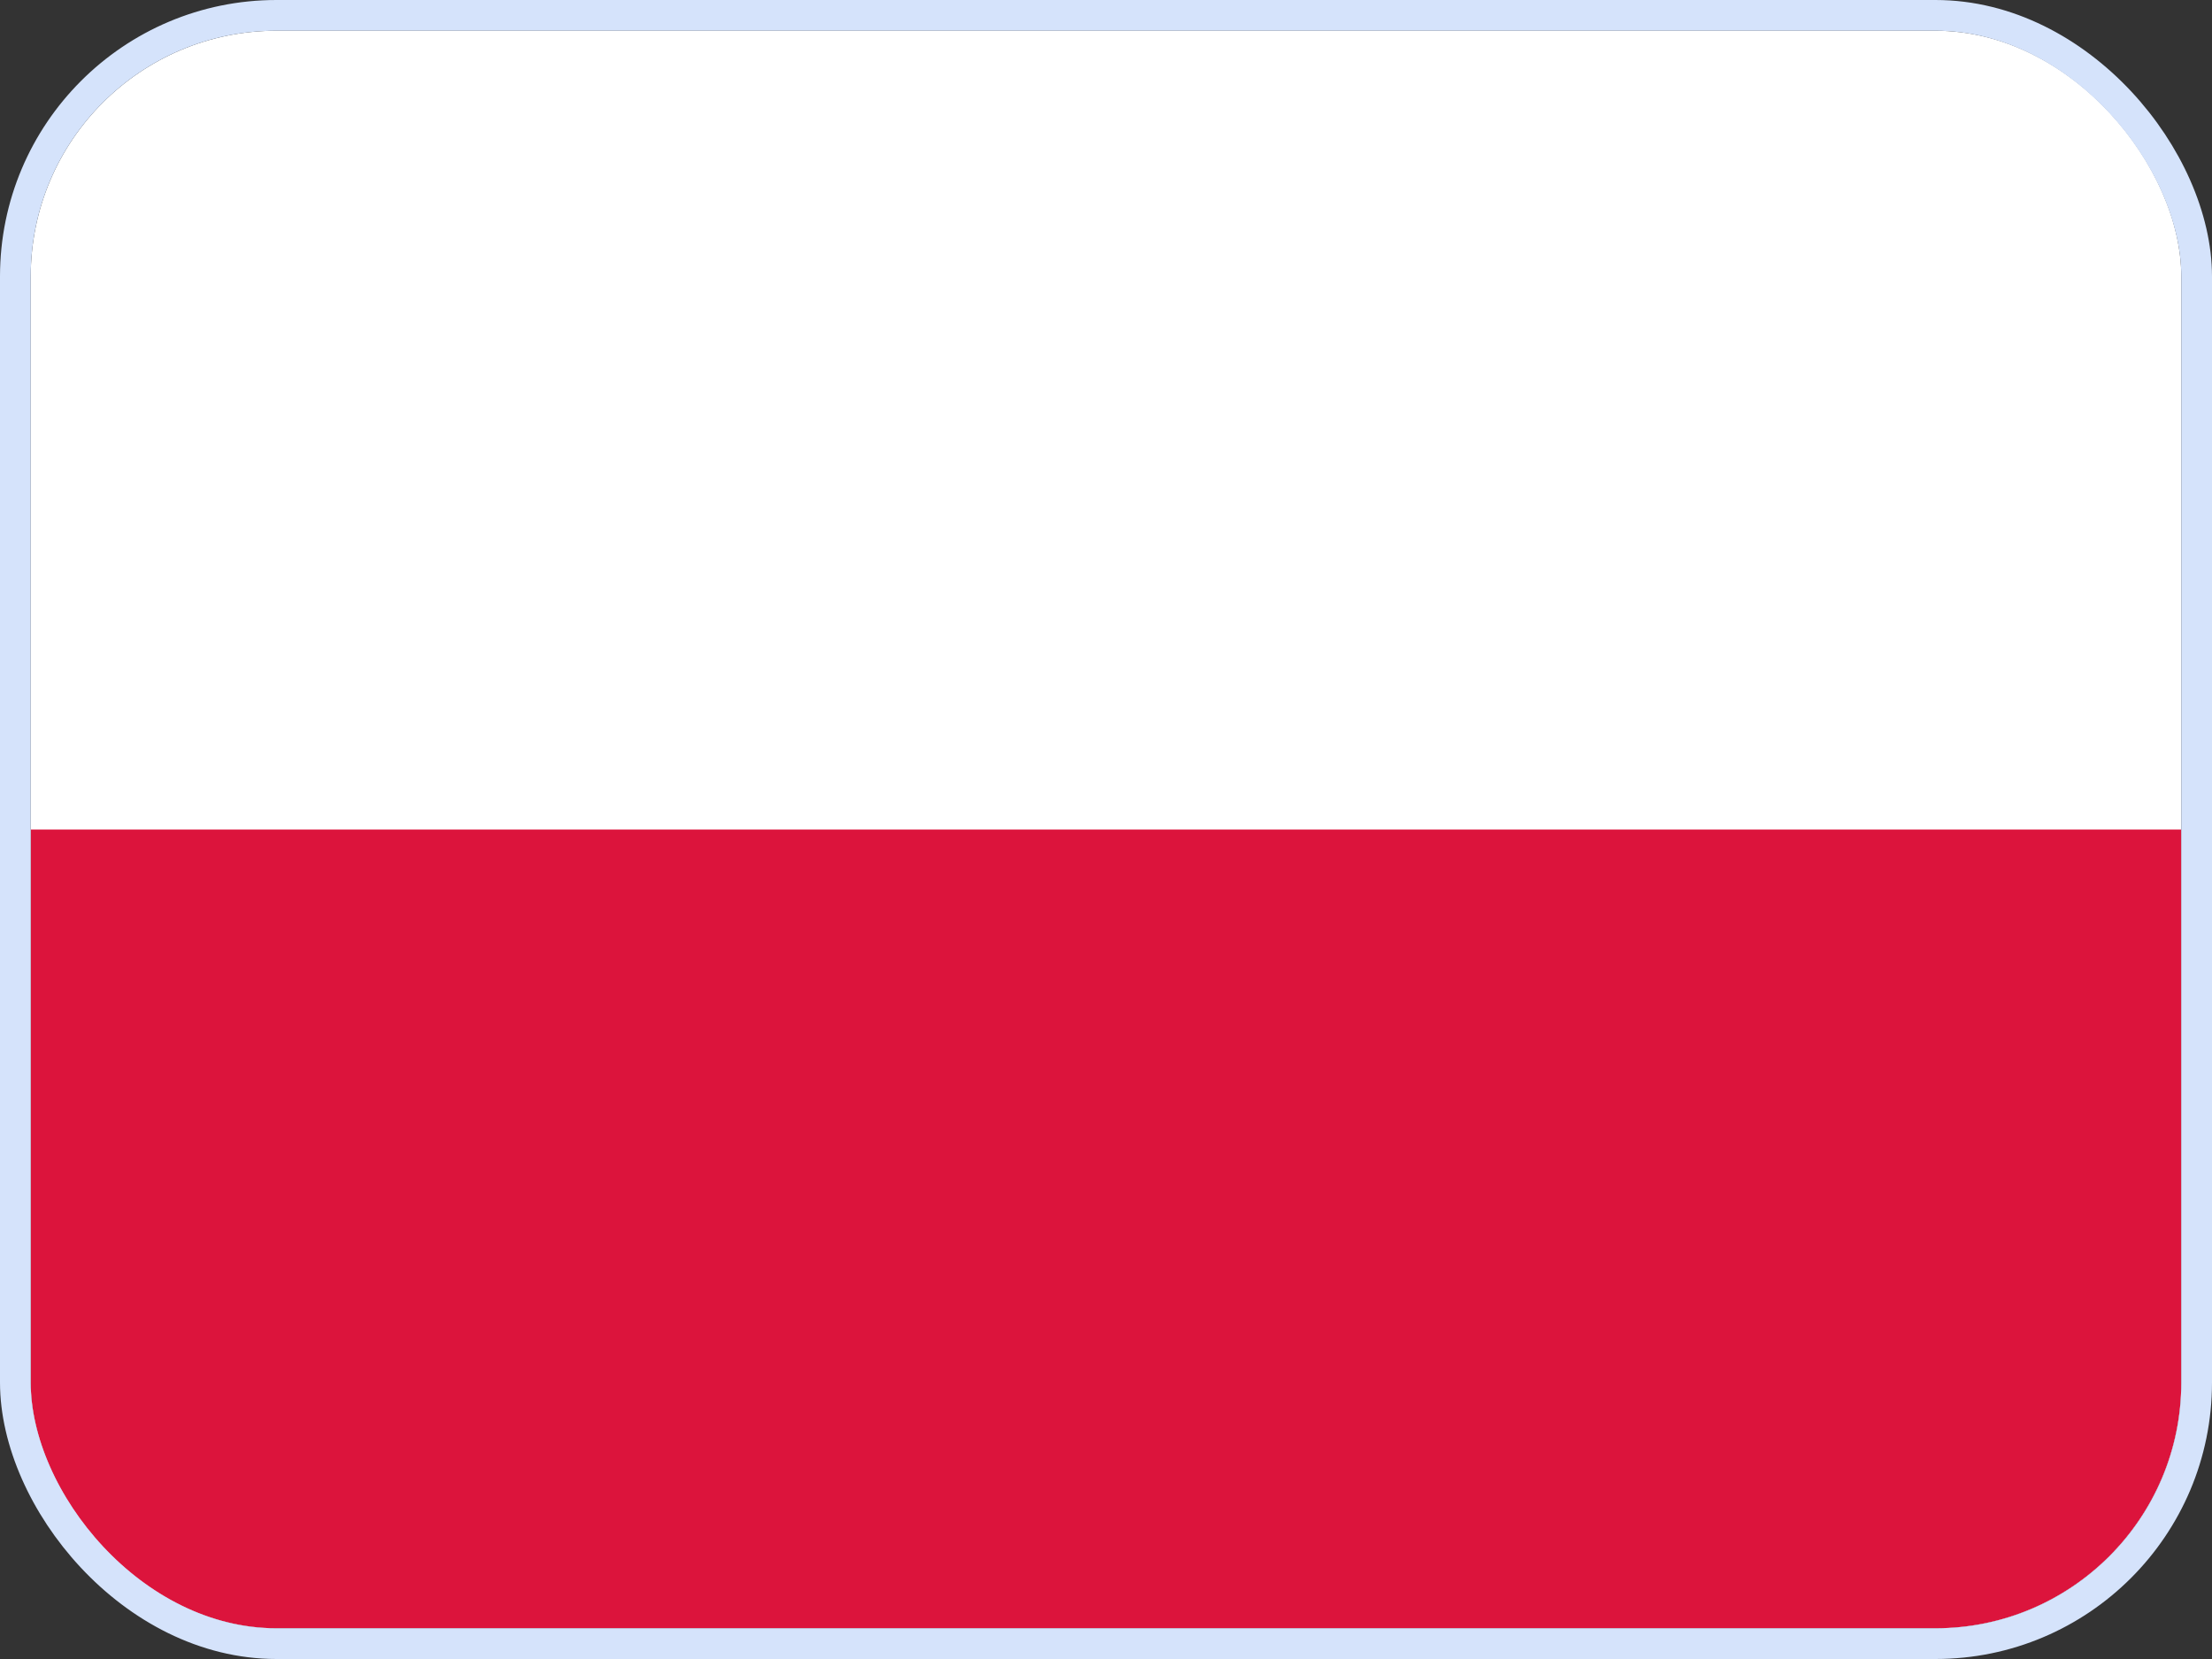
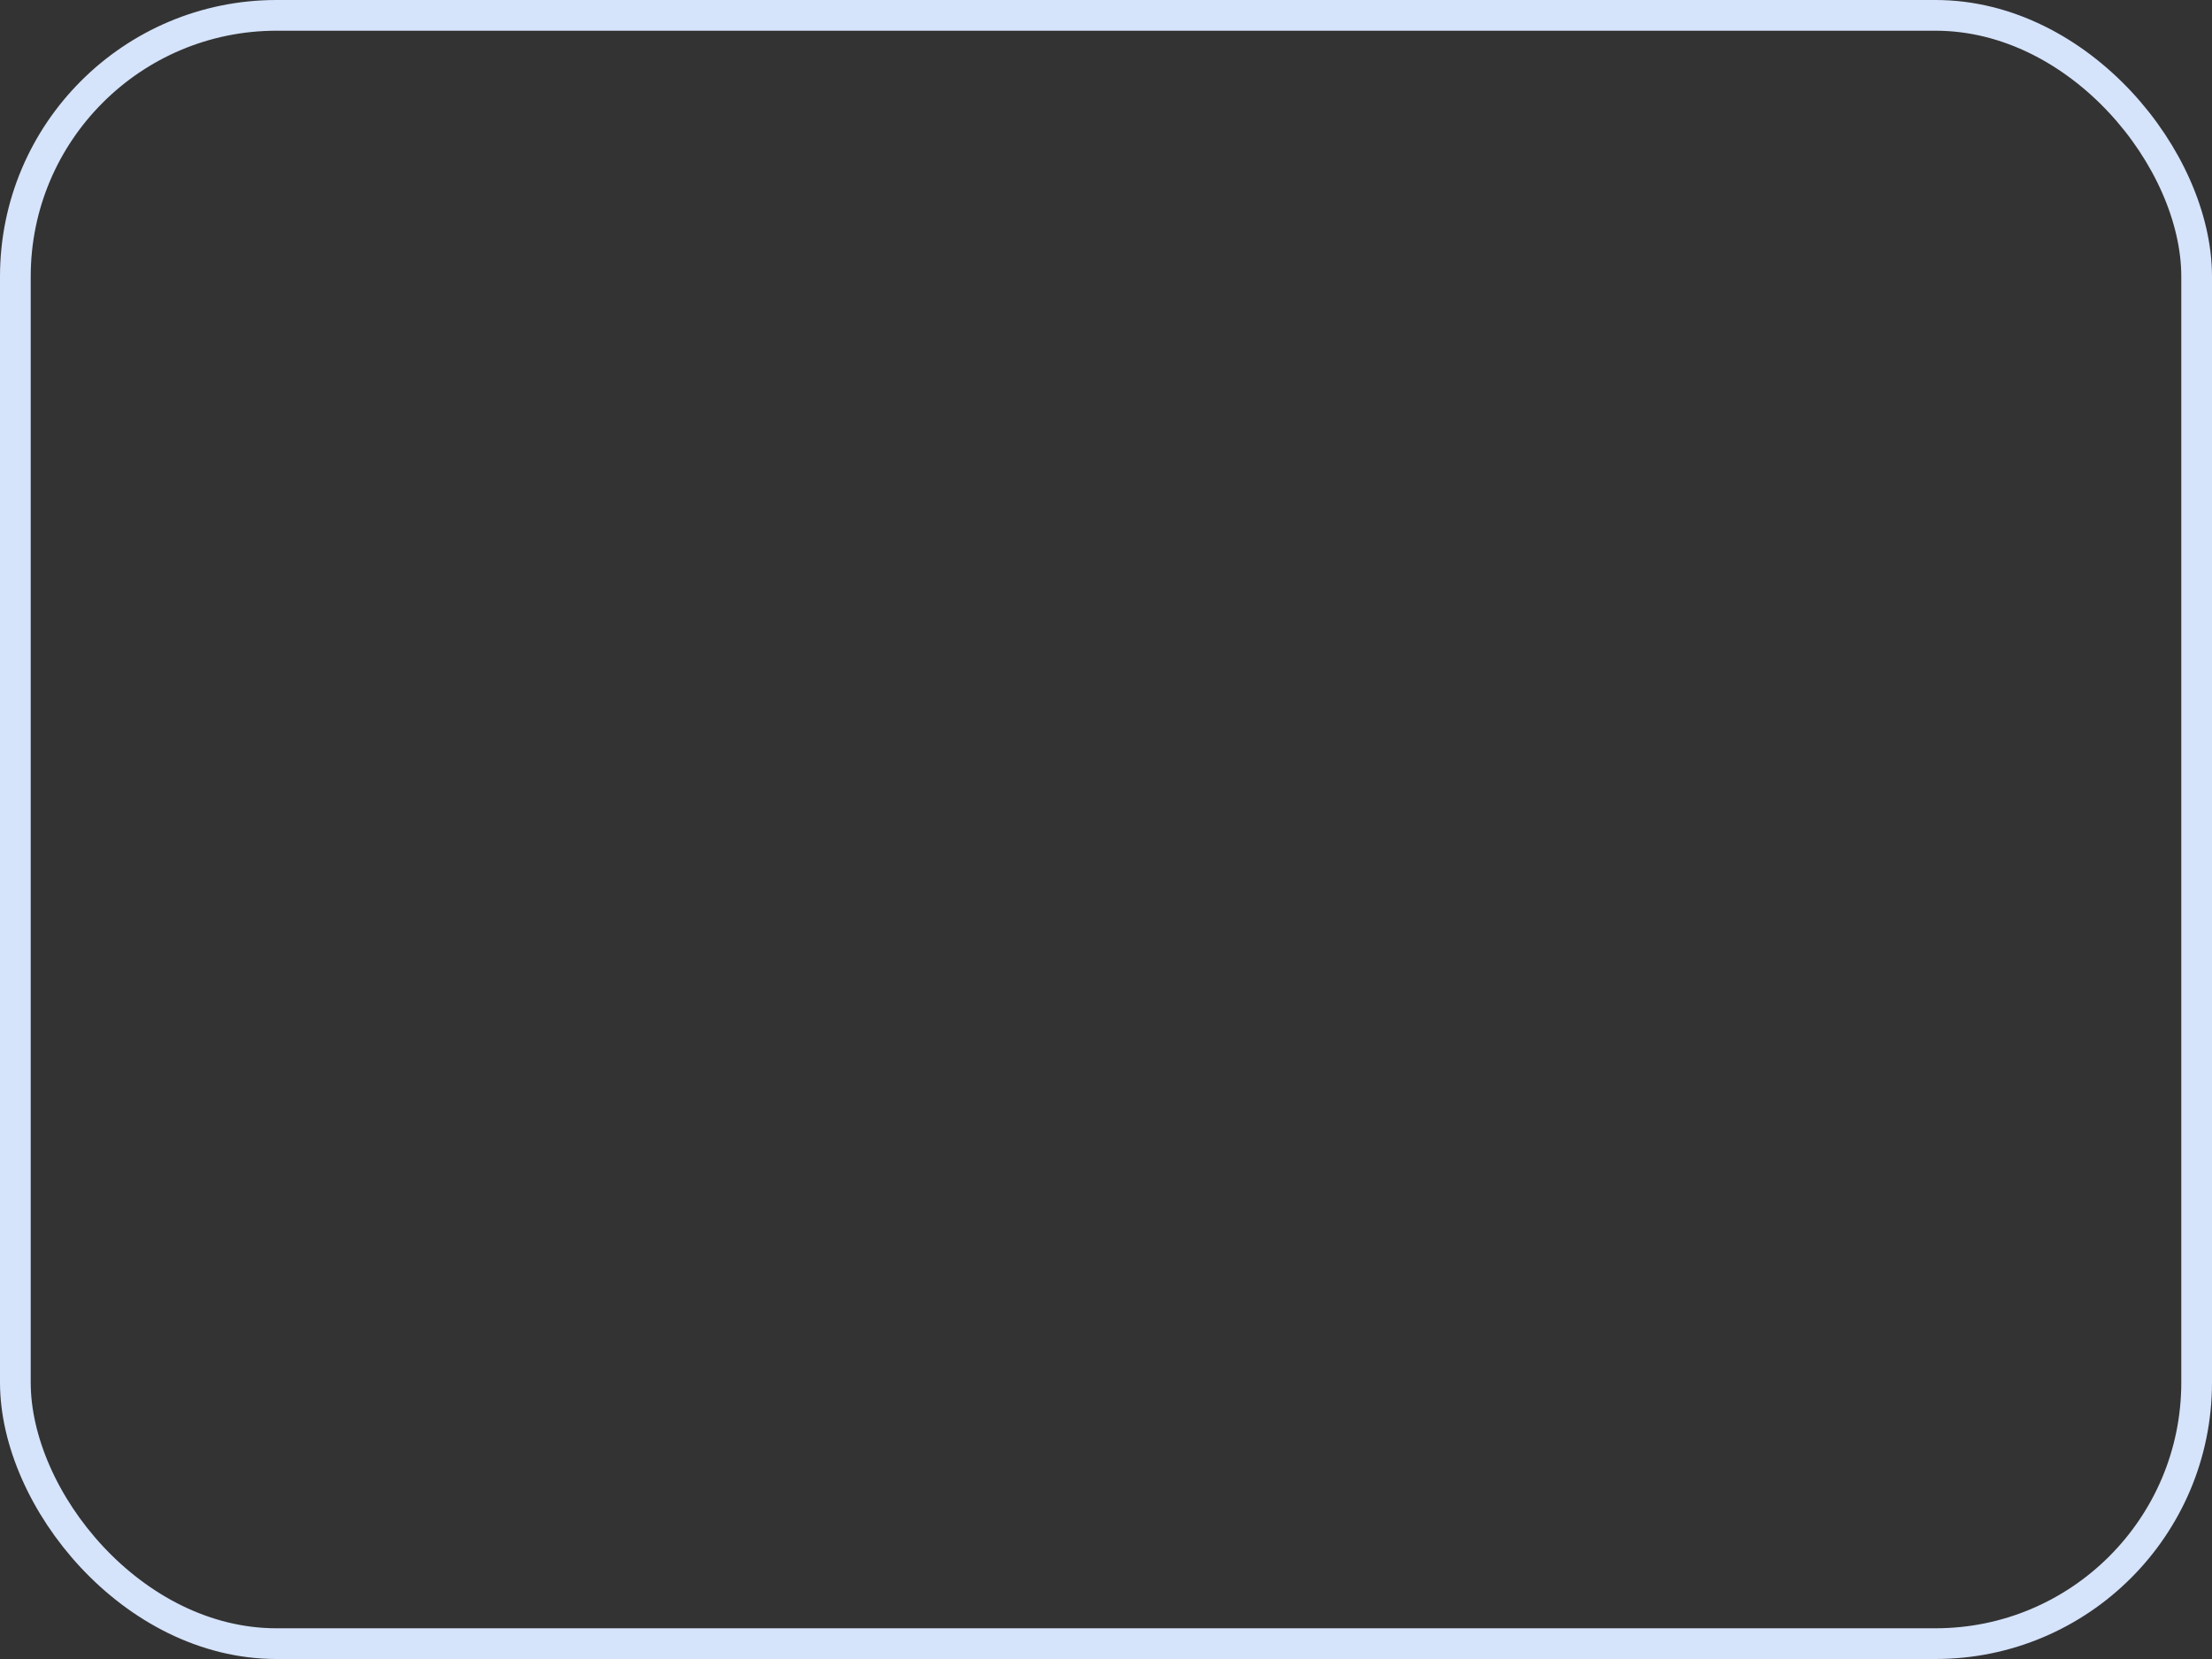
<svg xmlns="http://www.w3.org/2000/svg" width="72" height="54" viewBox="0 0 72 54" fill="none">
  <rect x="0" y="0" width="72" height="54" fill="#333333" stroke="none" />
  <g clip-path="url(#clip0_4379_73168)">
-     <path fill-rule="evenodd" clip-rule="evenodd" d="M71 53H1V1H71V53Z" fill="white" />
    <path fill-rule="evenodd" clip-rule="evenodd" d="M71 53H1V27H71V53Z" fill="#DC143C" />
  </g>
  <rect x="0.5" y="0.5" width="71" height="53" rx="8.5" stroke="#D5E3FB" />
  <defs>
    <clipPath id="clip0_4379_73168">
-       <rect x="1" y="1" width="70" height="52" rx="8" fill="white" />
-     </clipPath>
+       </clipPath>
  </defs>
</svg>